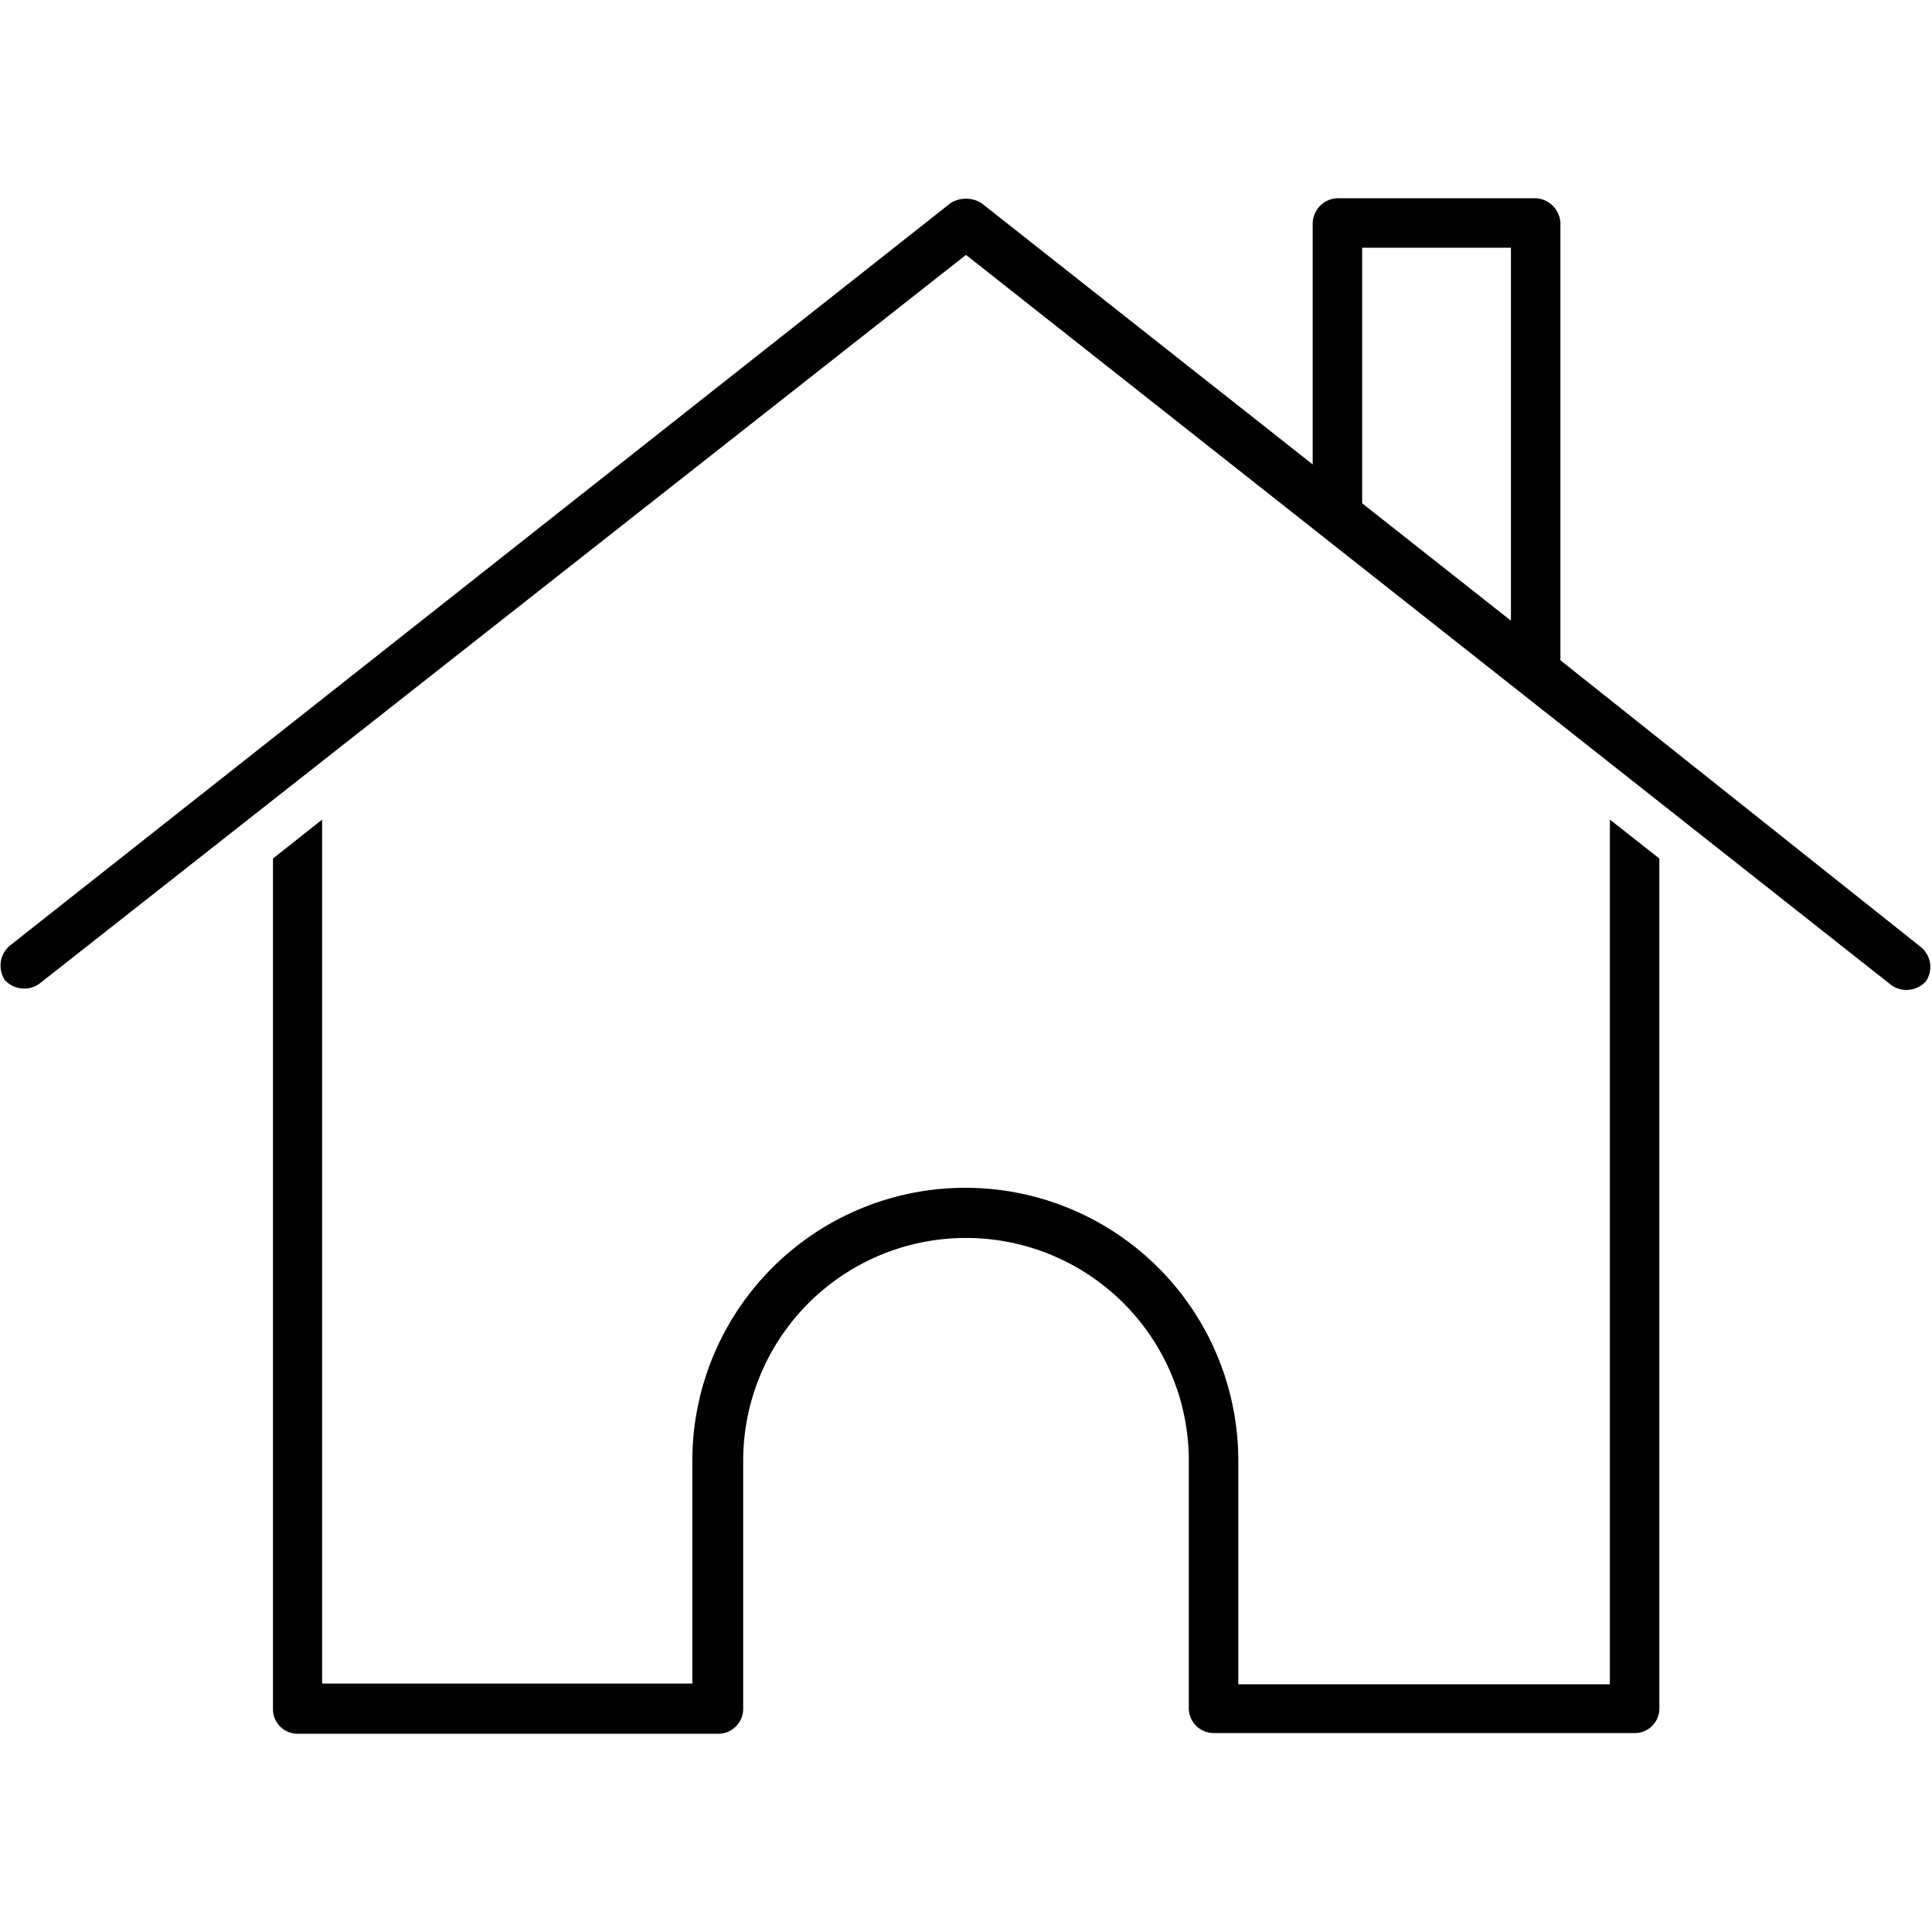
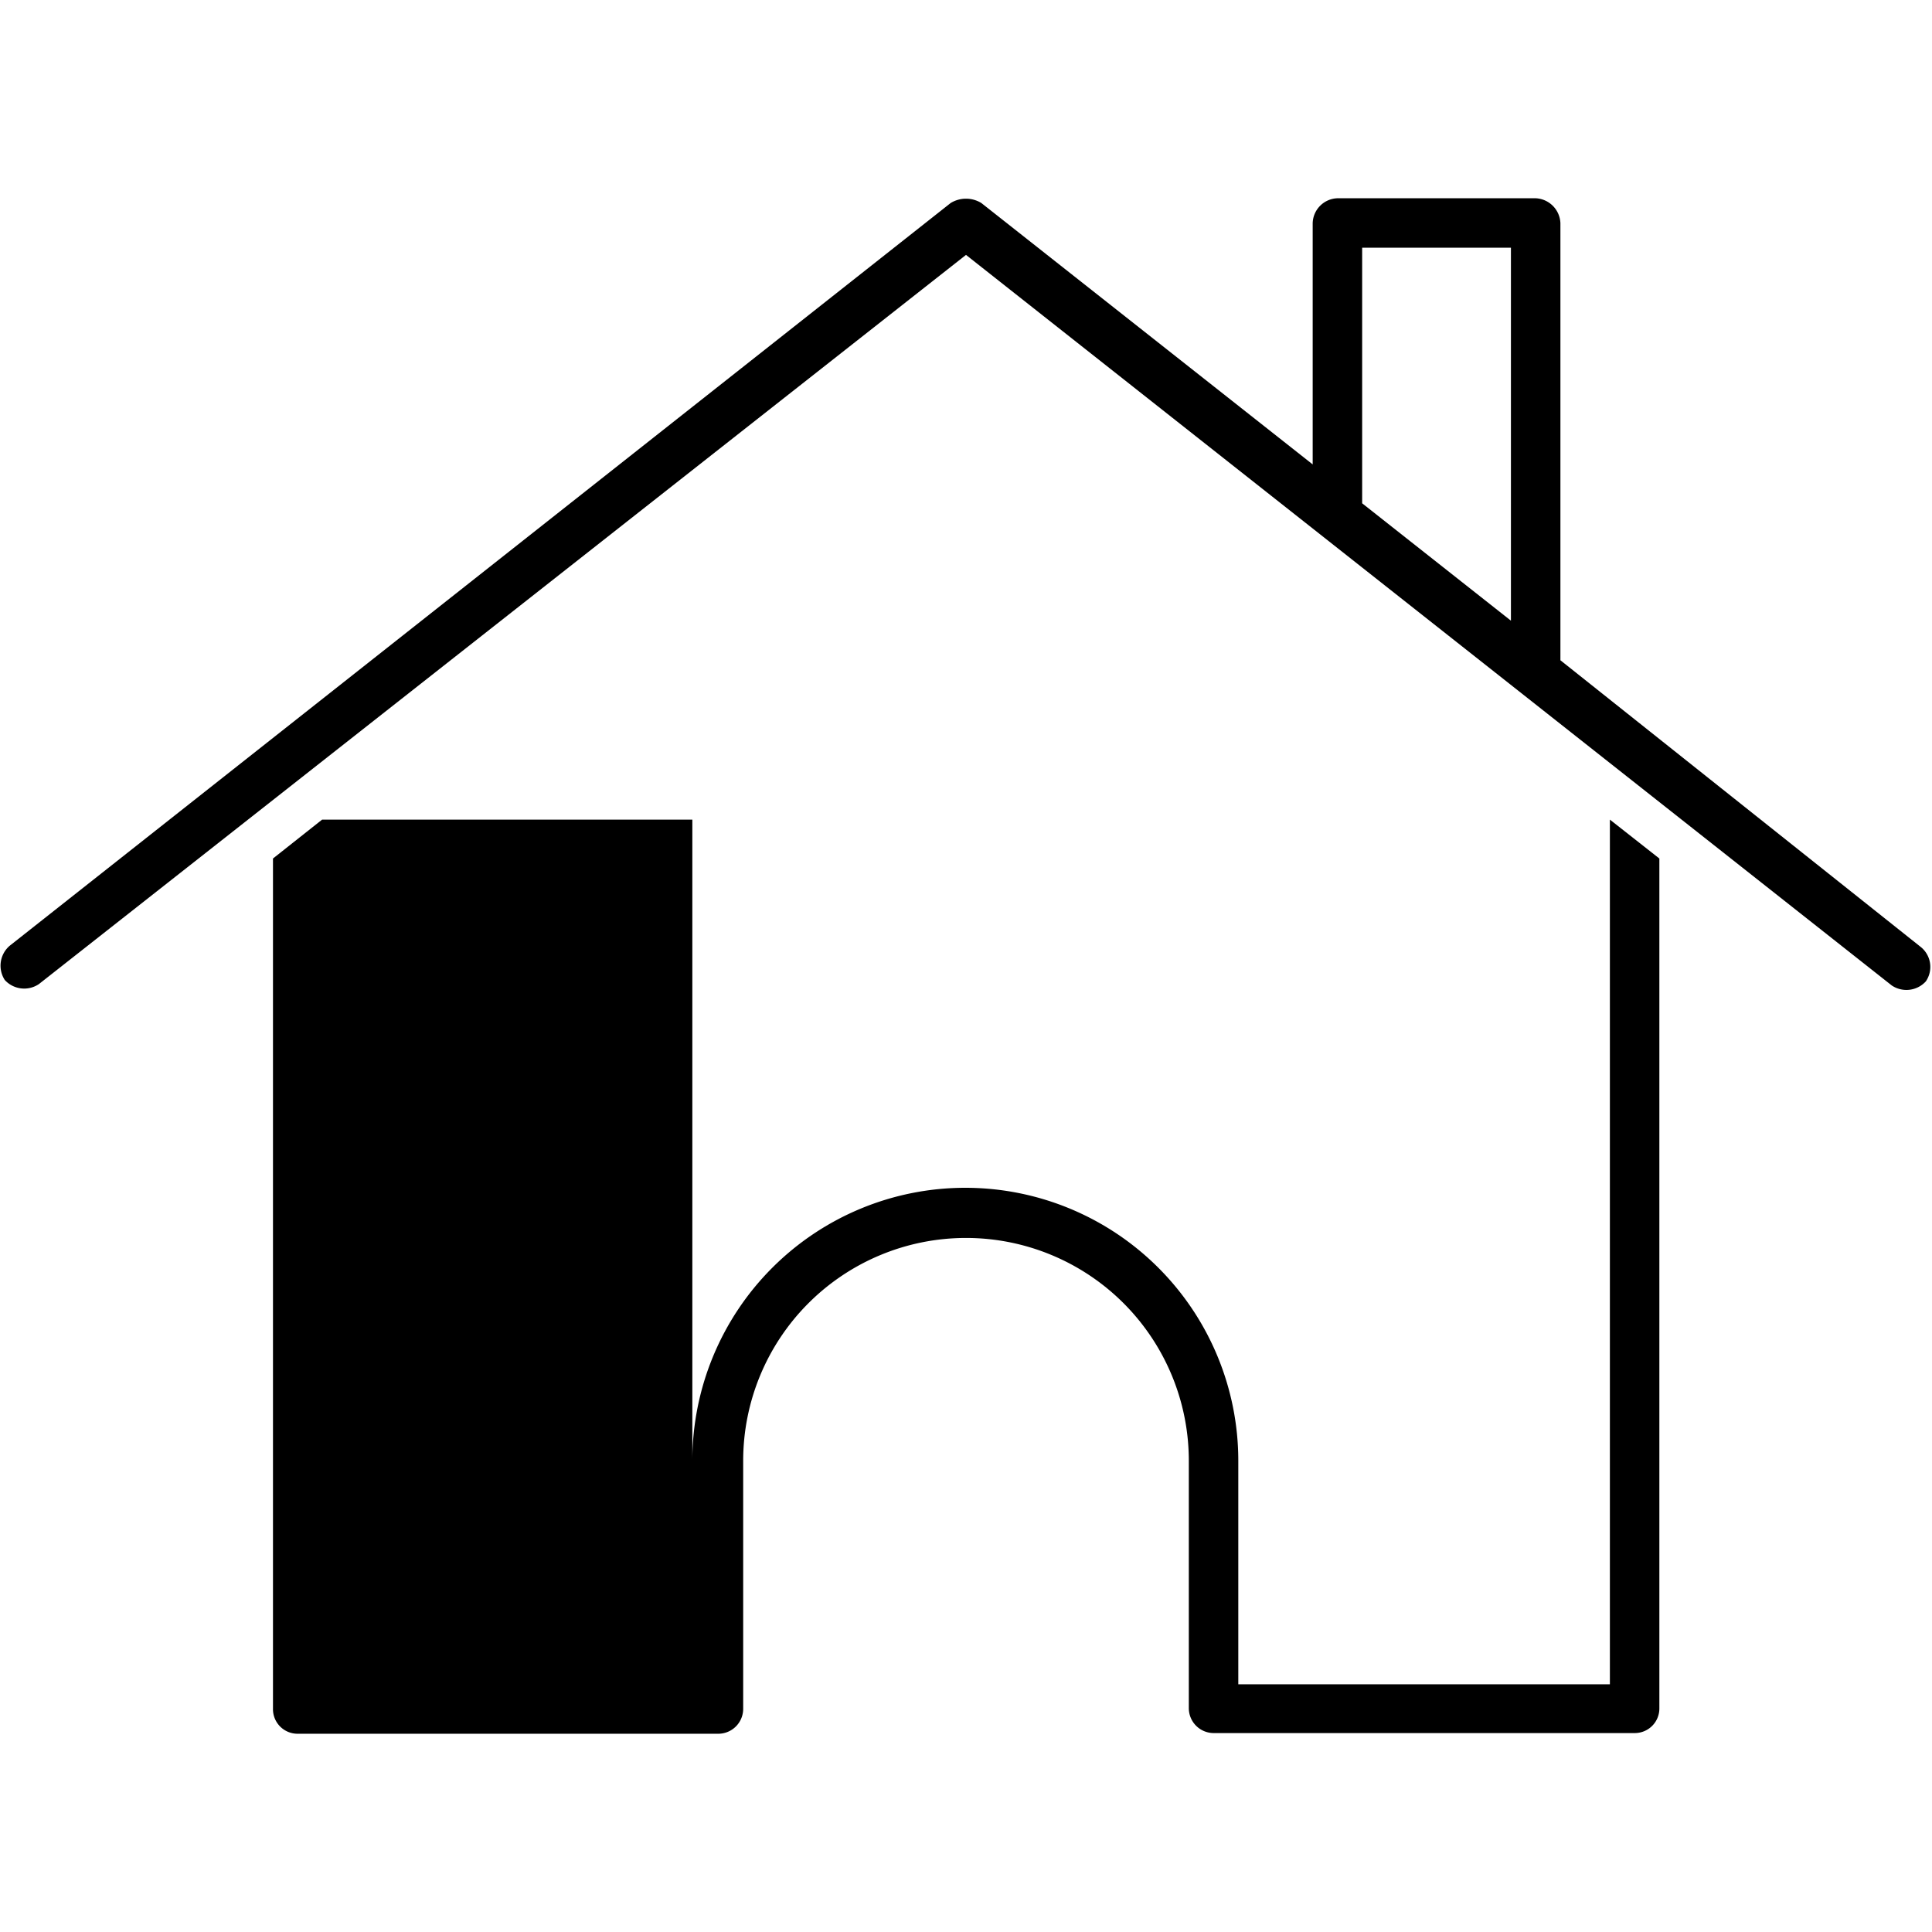
<svg xmlns="http://www.w3.org/2000/svg" width="80" height="80" viewBox="0 0 56.62 45">
  <title>icon-house</title>
-   <path d="M39.2,0a.75.75,0,0,0-.73.73V7.8L28.76.14a.86.86,0,0,0-.9,0L.28,21.91a.77.77,0,0,0-.14,1,.77.77,0,0,0,1,.12L28.31,1.66,55.44,23.07a.77.77,0,0,0,1-.12.75.75,0,0,0-.14-1L45.73,13.54V.73A.76.76,0,0,0,45,0Zm.72,1.45h4.36V12.38L39.92,8.94ZM9.44,18.21,8,19.35V44.27a.72.72,0,0,0,.72.73H21.05a.73.73,0,0,0,.73-.73V37a6.53,6.53,0,1,1,13.06,0v7.25a.73.73,0,0,0,.73.73H47.91a.72.72,0,0,0,.72-.73V19.35l-1.45-1.14V43.55H36.29V37a8,8,0,1,0-16,0v6.53H9.44V18.21Z" />
+   <path d="M39.2,0a.75.75,0,0,0-.73.73V7.8L28.76.14a.86.86,0,0,0-.9,0L.28,21.91a.77.77,0,0,0-.14,1,.77.77,0,0,0,1,.12L28.31,1.66,55.44,23.07a.77.77,0,0,0,1-.12.75.75,0,0,0-.14-1L45.73,13.54V.73A.76.76,0,0,0,45,0Zm.72,1.45h4.36V12.38L39.92,8.94ZM9.44,18.21,8,19.35V44.27a.72.72,0,0,0,.72.73H21.05a.73.73,0,0,0,.73-.73V37a6.53,6.53,0,1,1,13.06,0v7.25a.73.73,0,0,0,.73.73H47.91a.72.72,0,0,0,.72-.73V19.35l-1.45-1.14V43.55H36.29V37a8,8,0,1,0-16,0v6.53V18.21Z" />
</svg>